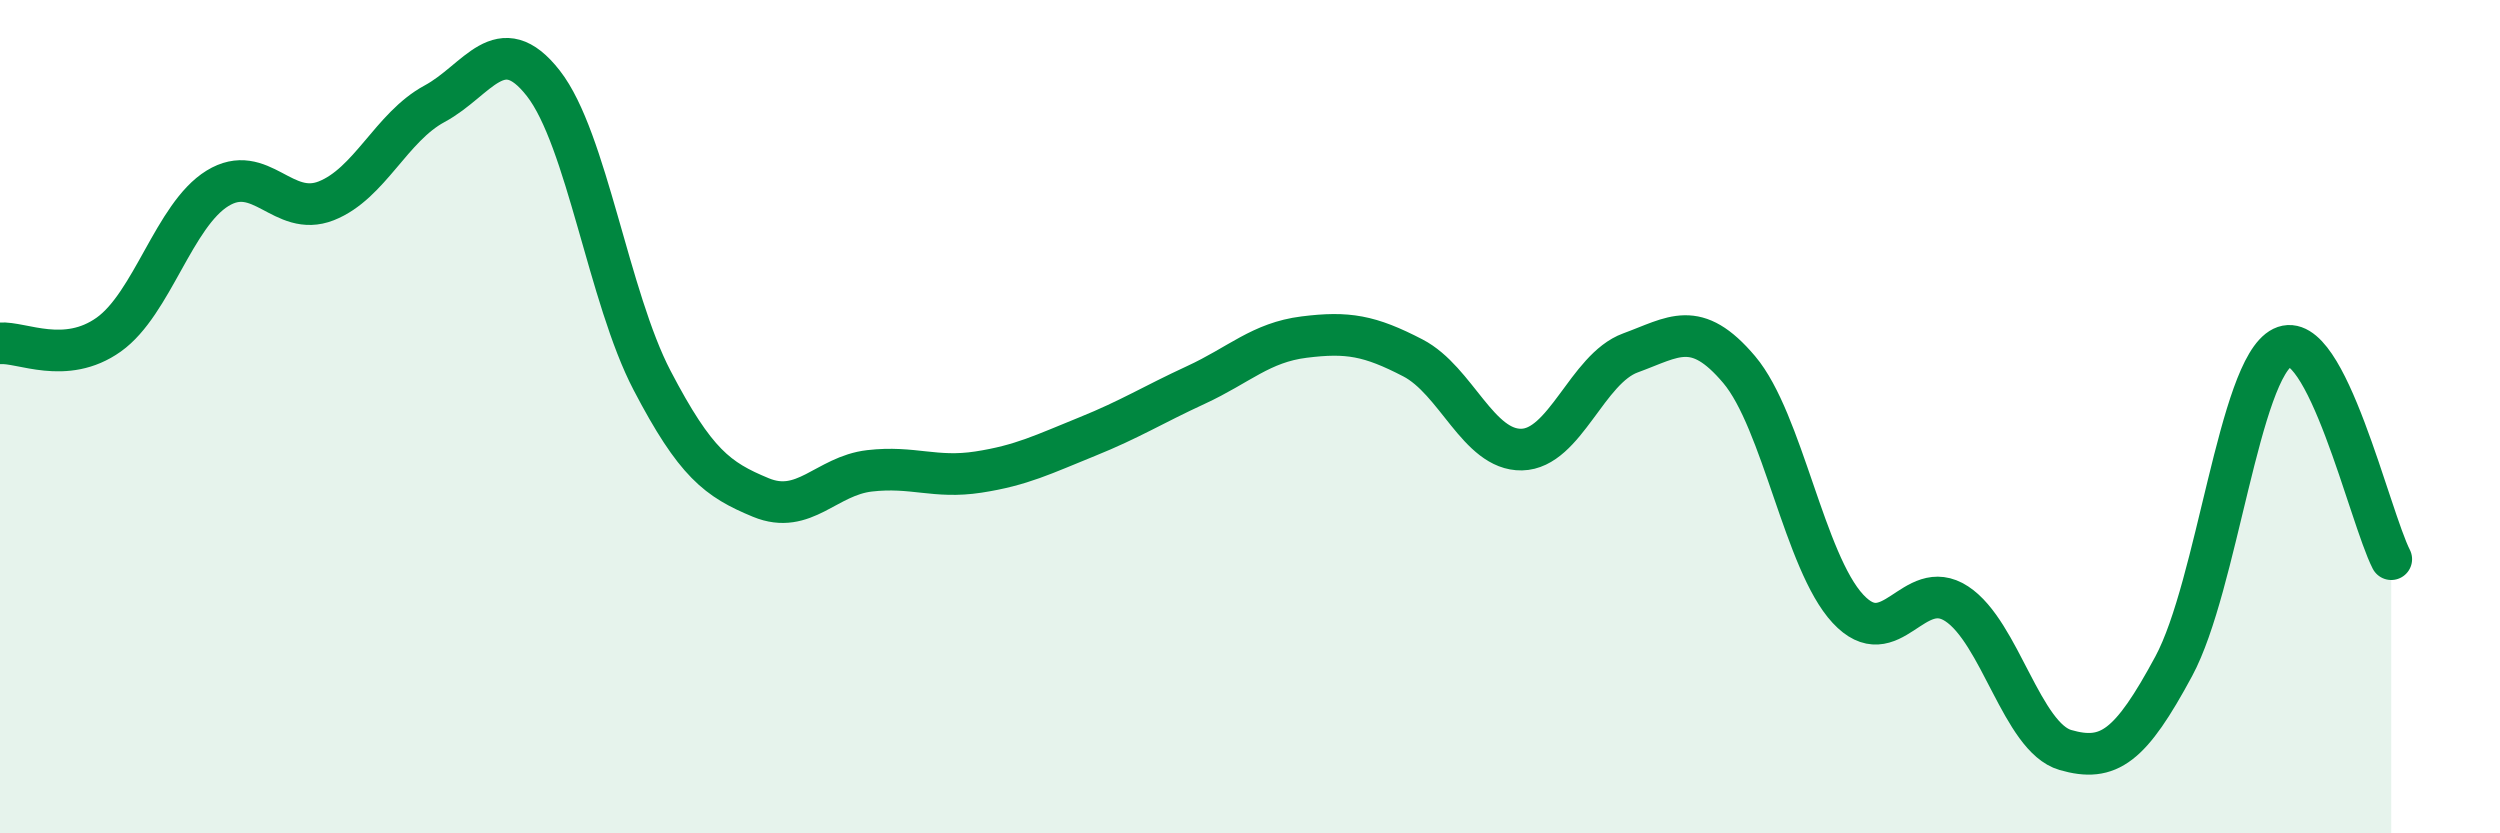
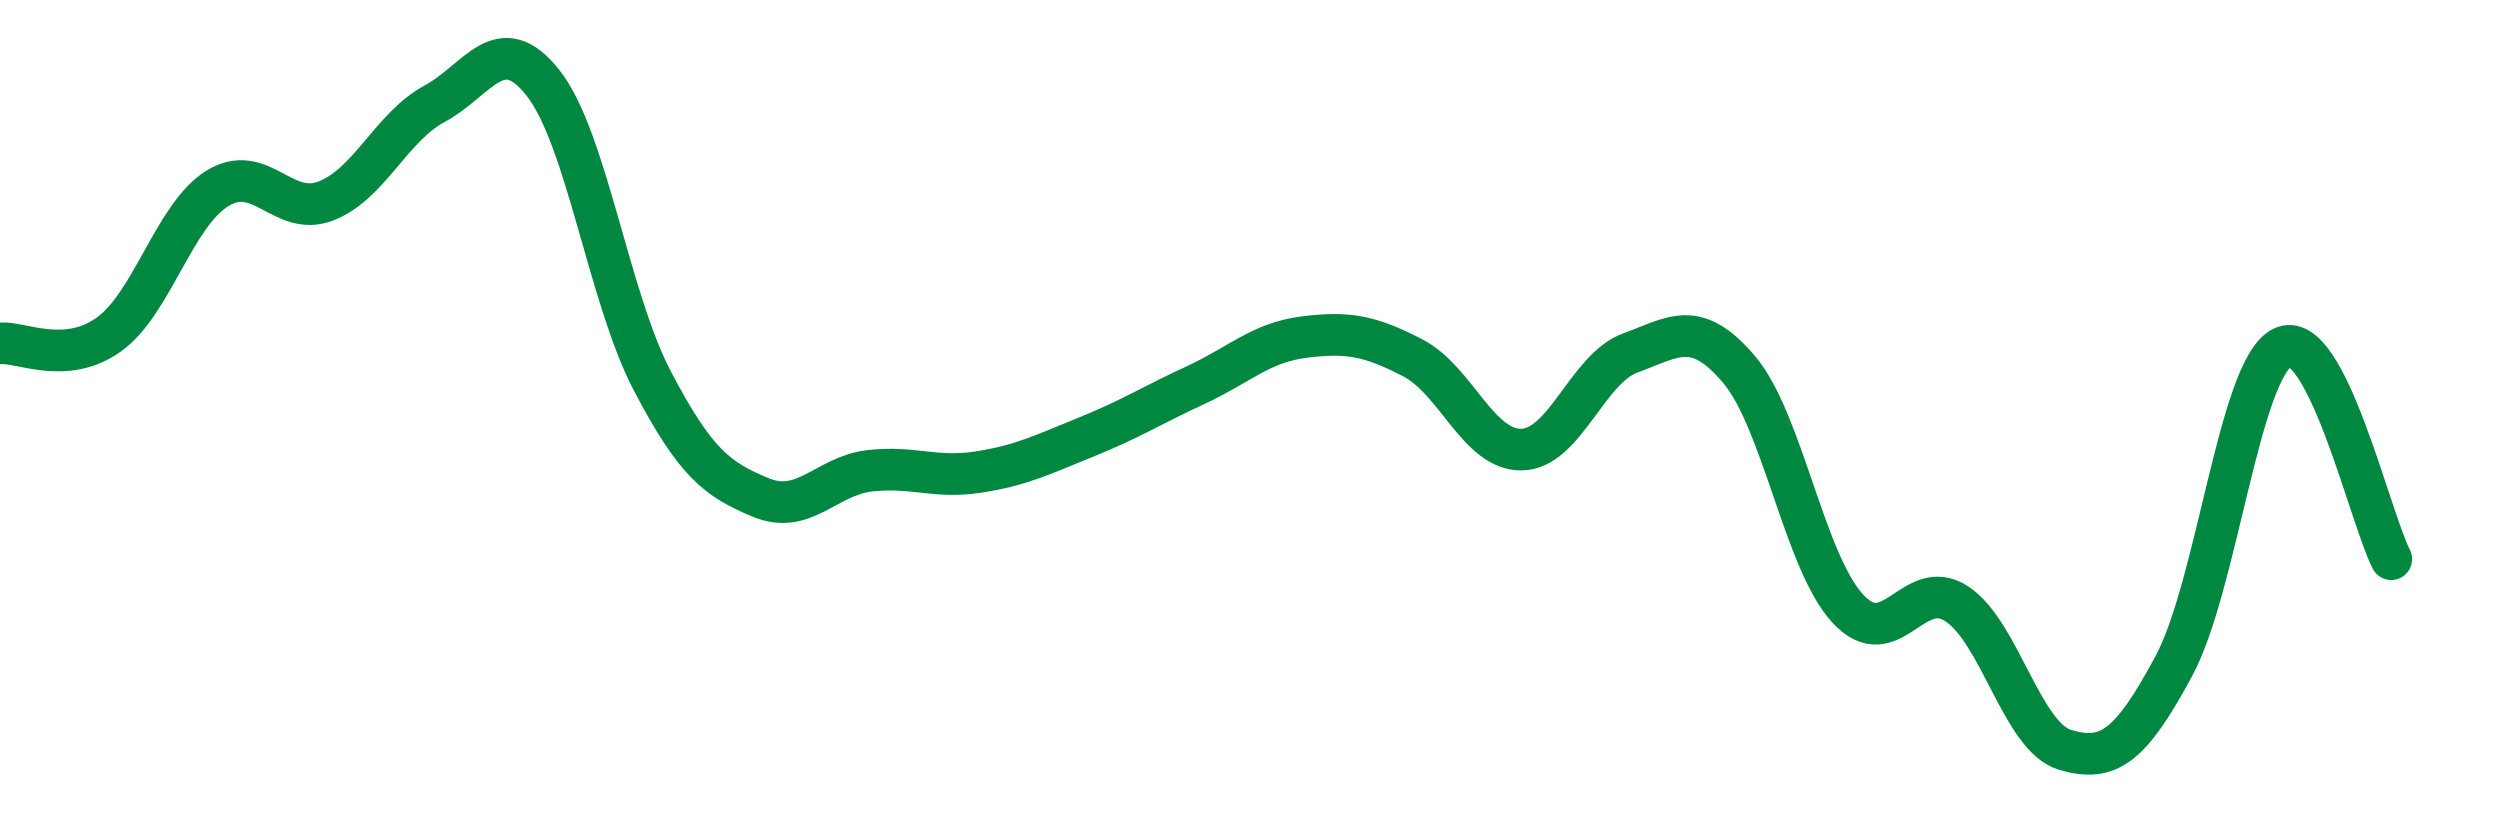
<svg xmlns="http://www.w3.org/2000/svg" width="60" height="20" viewBox="0 0 60 20">
-   <path d="M 0,8.24 C 0.52,8.2 1.57,8.77 2.61,8.03 C 3.65,7.29 4.18,5.16 5.22,4.52 C 6.26,3.88 6.79,5.23 7.83,4.82 C 8.87,4.41 9.39,3.05 10.43,2.49 C 11.47,1.93 12,0.67 13.04,2 C 14.08,3.33 14.61,7.14 15.65,9.13 C 16.69,11.12 17.22,11.51 18.26,11.94 C 19.3,12.37 19.83,11.42 20.87,11.3 C 21.91,11.18 22.44,11.49 23.48,11.33 C 24.52,11.17 25.05,10.9 26.09,10.48 C 27.13,10.06 27.66,9.72 28.7,9.24 C 29.74,8.76 30.26,8.22 31.3,8.09 C 32.34,7.96 32.87,8.05 33.91,8.59 C 34.95,9.13 35.48,10.81 36.52,10.79 C 37.56,10.77 38.09,8.85 39.13,8.47 C 40.17,8.09 40.7,7.64 41.74,8.87 C 42.78,10.1 43.31,13.49 44.35,14.61 C 45.39,15.73 45.92,13.81 46.96,14.49 C 48,15.17 48.53,17.7 49.57,18 C 50.61,18.3 51.13,17.92 52.17,15.99 C 53.21,14.06 53.74,8.85 54.78,8.34 C 55.82,7.83 56.87,12.4 57.39,13.42L57.39 20L0 20Z" fill="#008740" opacity="0.1" stroke-linecap="round" stroke-linejoin="round" />
  <path d="M 0,8.24 C 0.52,8.2 1.57,8.77 2.61,8.03 C 3.65,7.29 4.18,5.16 5.22,4.52 C 6.26,3.88 6.79,5.23 7.83,4.82 C 8.87,4.41 9.39,3.05 10.43,2.49 C 11.47,1.93 12,0.67 13.04,2 C 14.08,3.33 14.61,7.14 15.65,9.13 C 16.69,11.12 17.22,11.51 18.26,11.94 C 19.3,12.37 19.83,11.42 20.87,11.3 C 21.91,11.18 22.44,11.49 23.48,11.33 C 24.52,11.17 25.05,10.9 26.09,10.48 C 27.13,10.06 27.66,9.72 28.7,9.24 C 29.74,8.76 30.26,8.22 31.3,8.09 C 32.34,7.96 32.87,8.05 33.91,8.59 C 34.95,9.13 35.48,10.81 36.52,10.79 C 37.56,10.77 38.09,8.85 39.13,8.47 C 40.17,8.09 40.7,7.64 41.74,8.87 C 42.78,10.1 43.31,13.49 44.35,14.61 C 45.39,15.73 45.92,13.81 46.96,14.49 C 48,15.17 48.53,17.7 49.57,18 C 50.61,18.3 51.13,17.92 52.17,15.99 C 53.21,14.06 53.74,8.85 54.78,8.34 C 55.82,7.83 56.87,12.4 57.39,13.42" stroke="#008740" stroke-width="1" fill="none" stroke-linecap="round" stroke-linejoin="round" />
</svg>